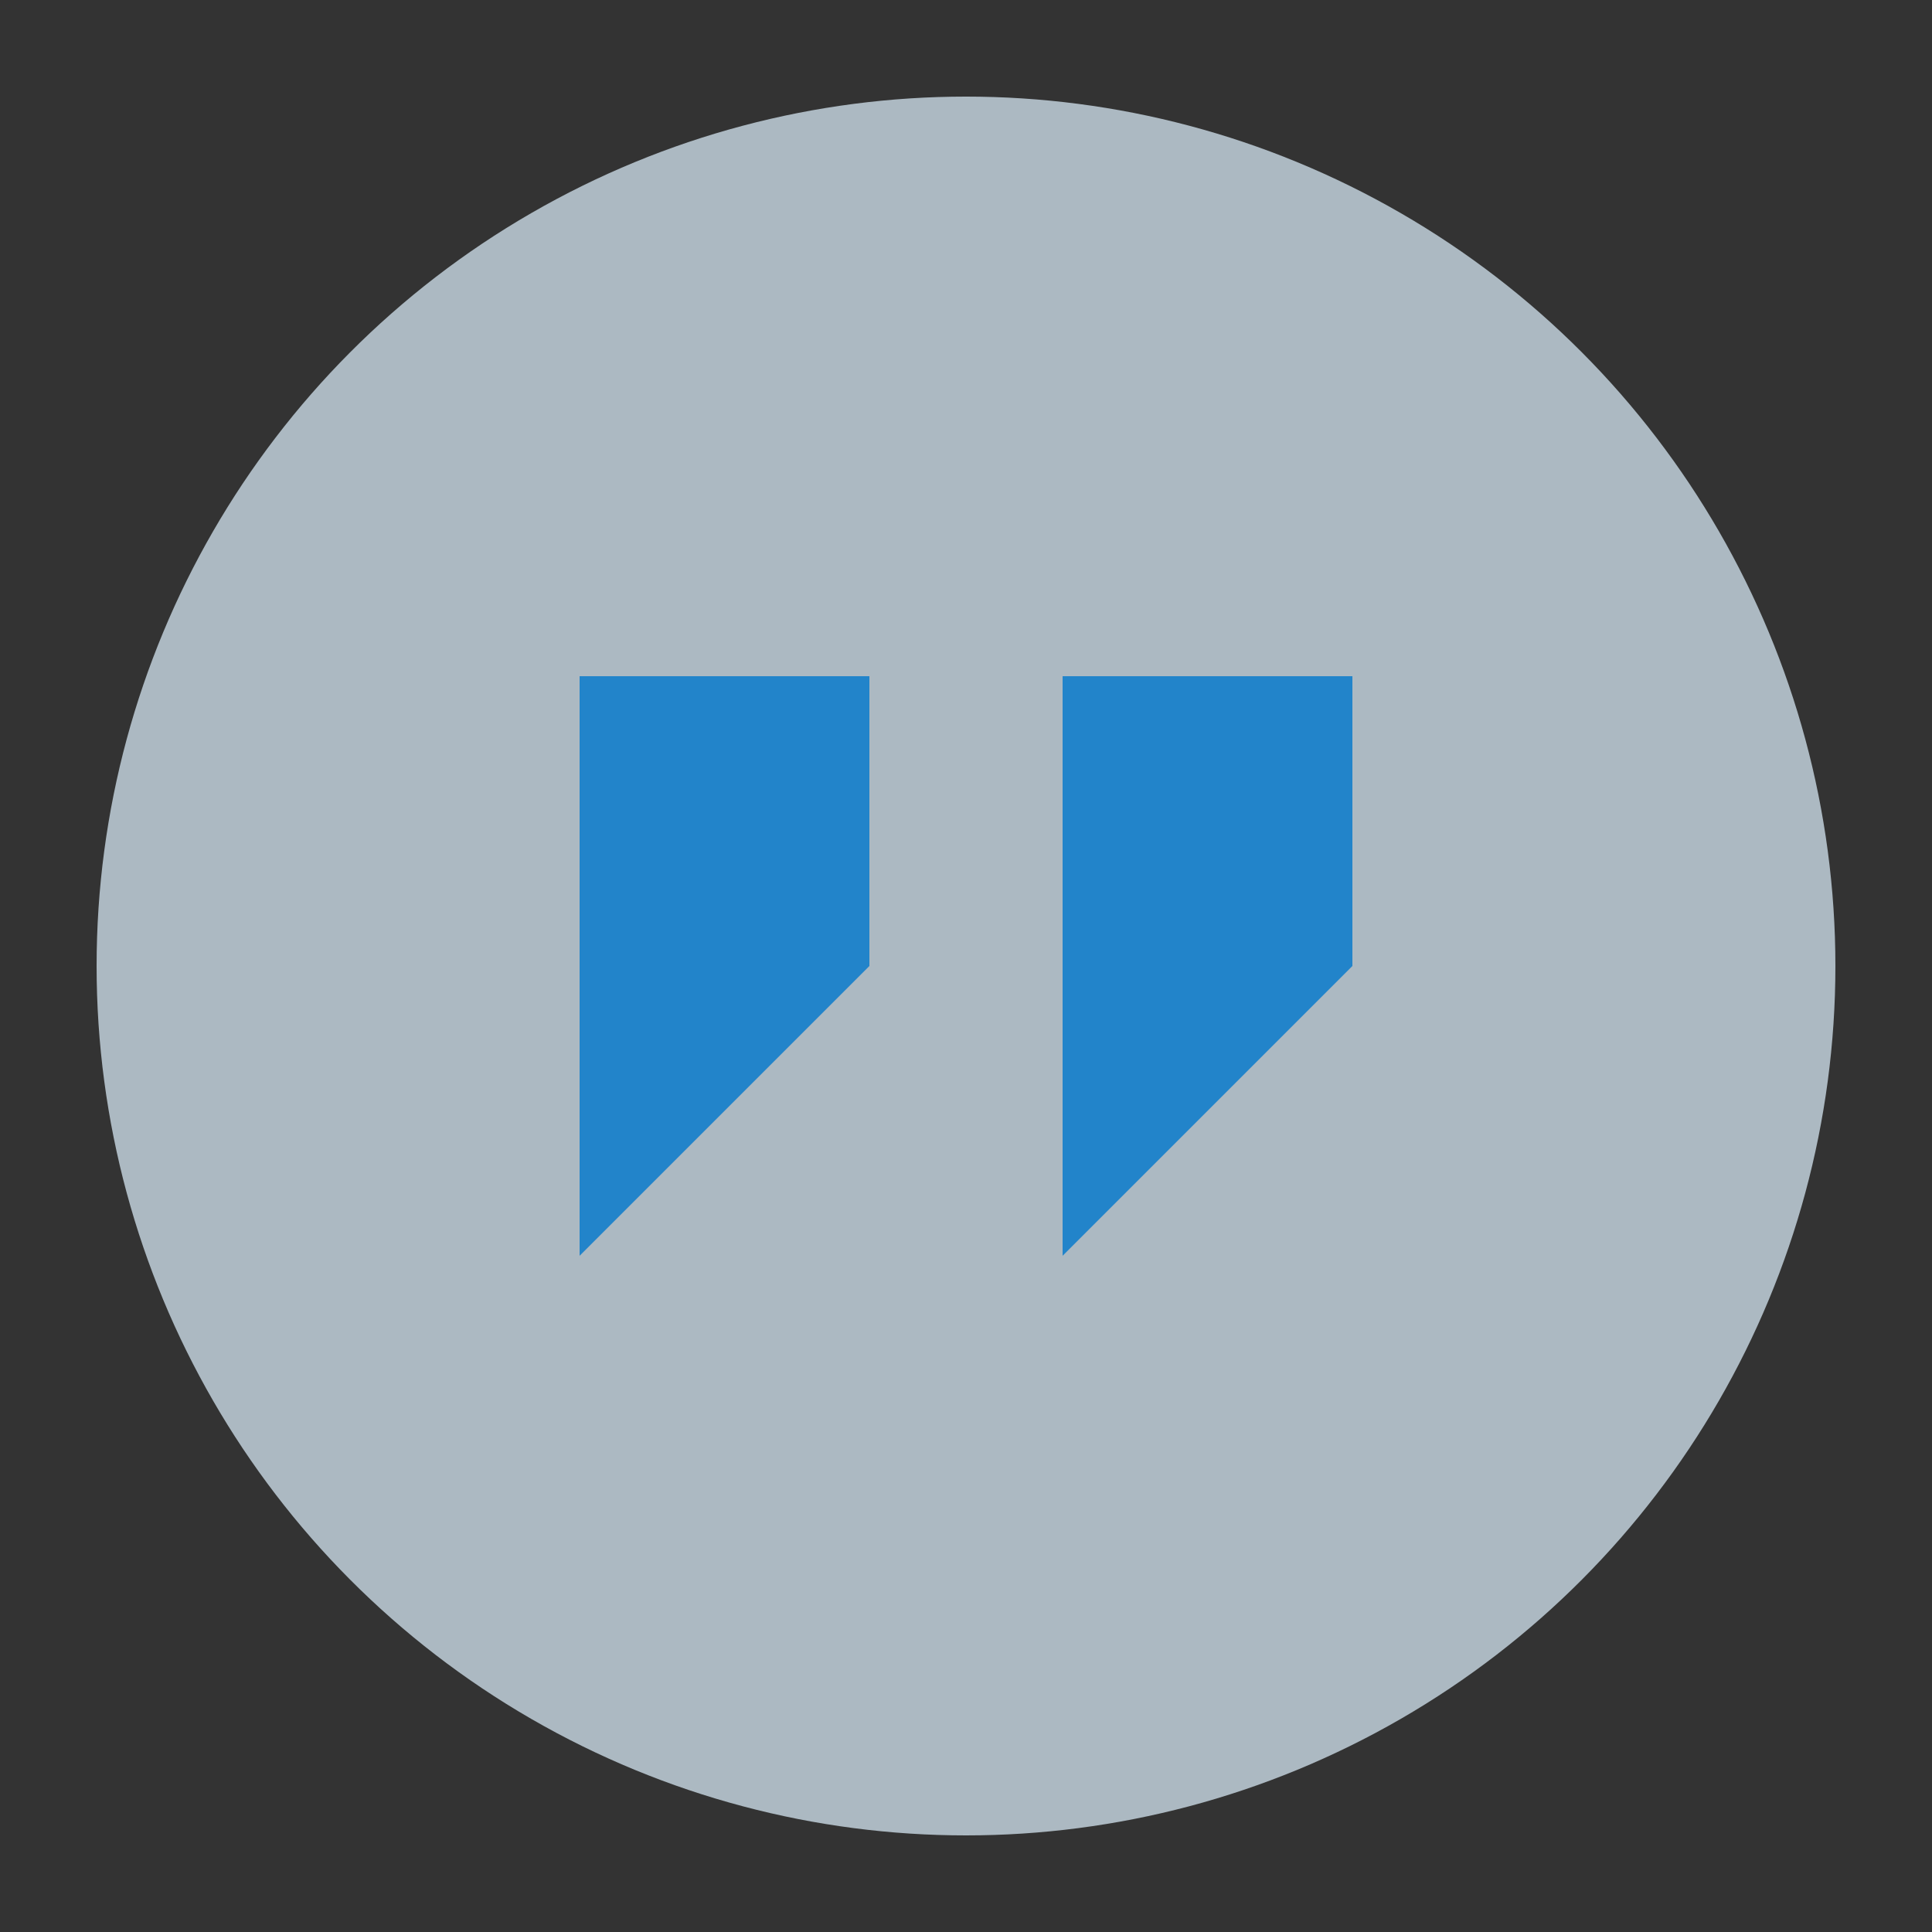
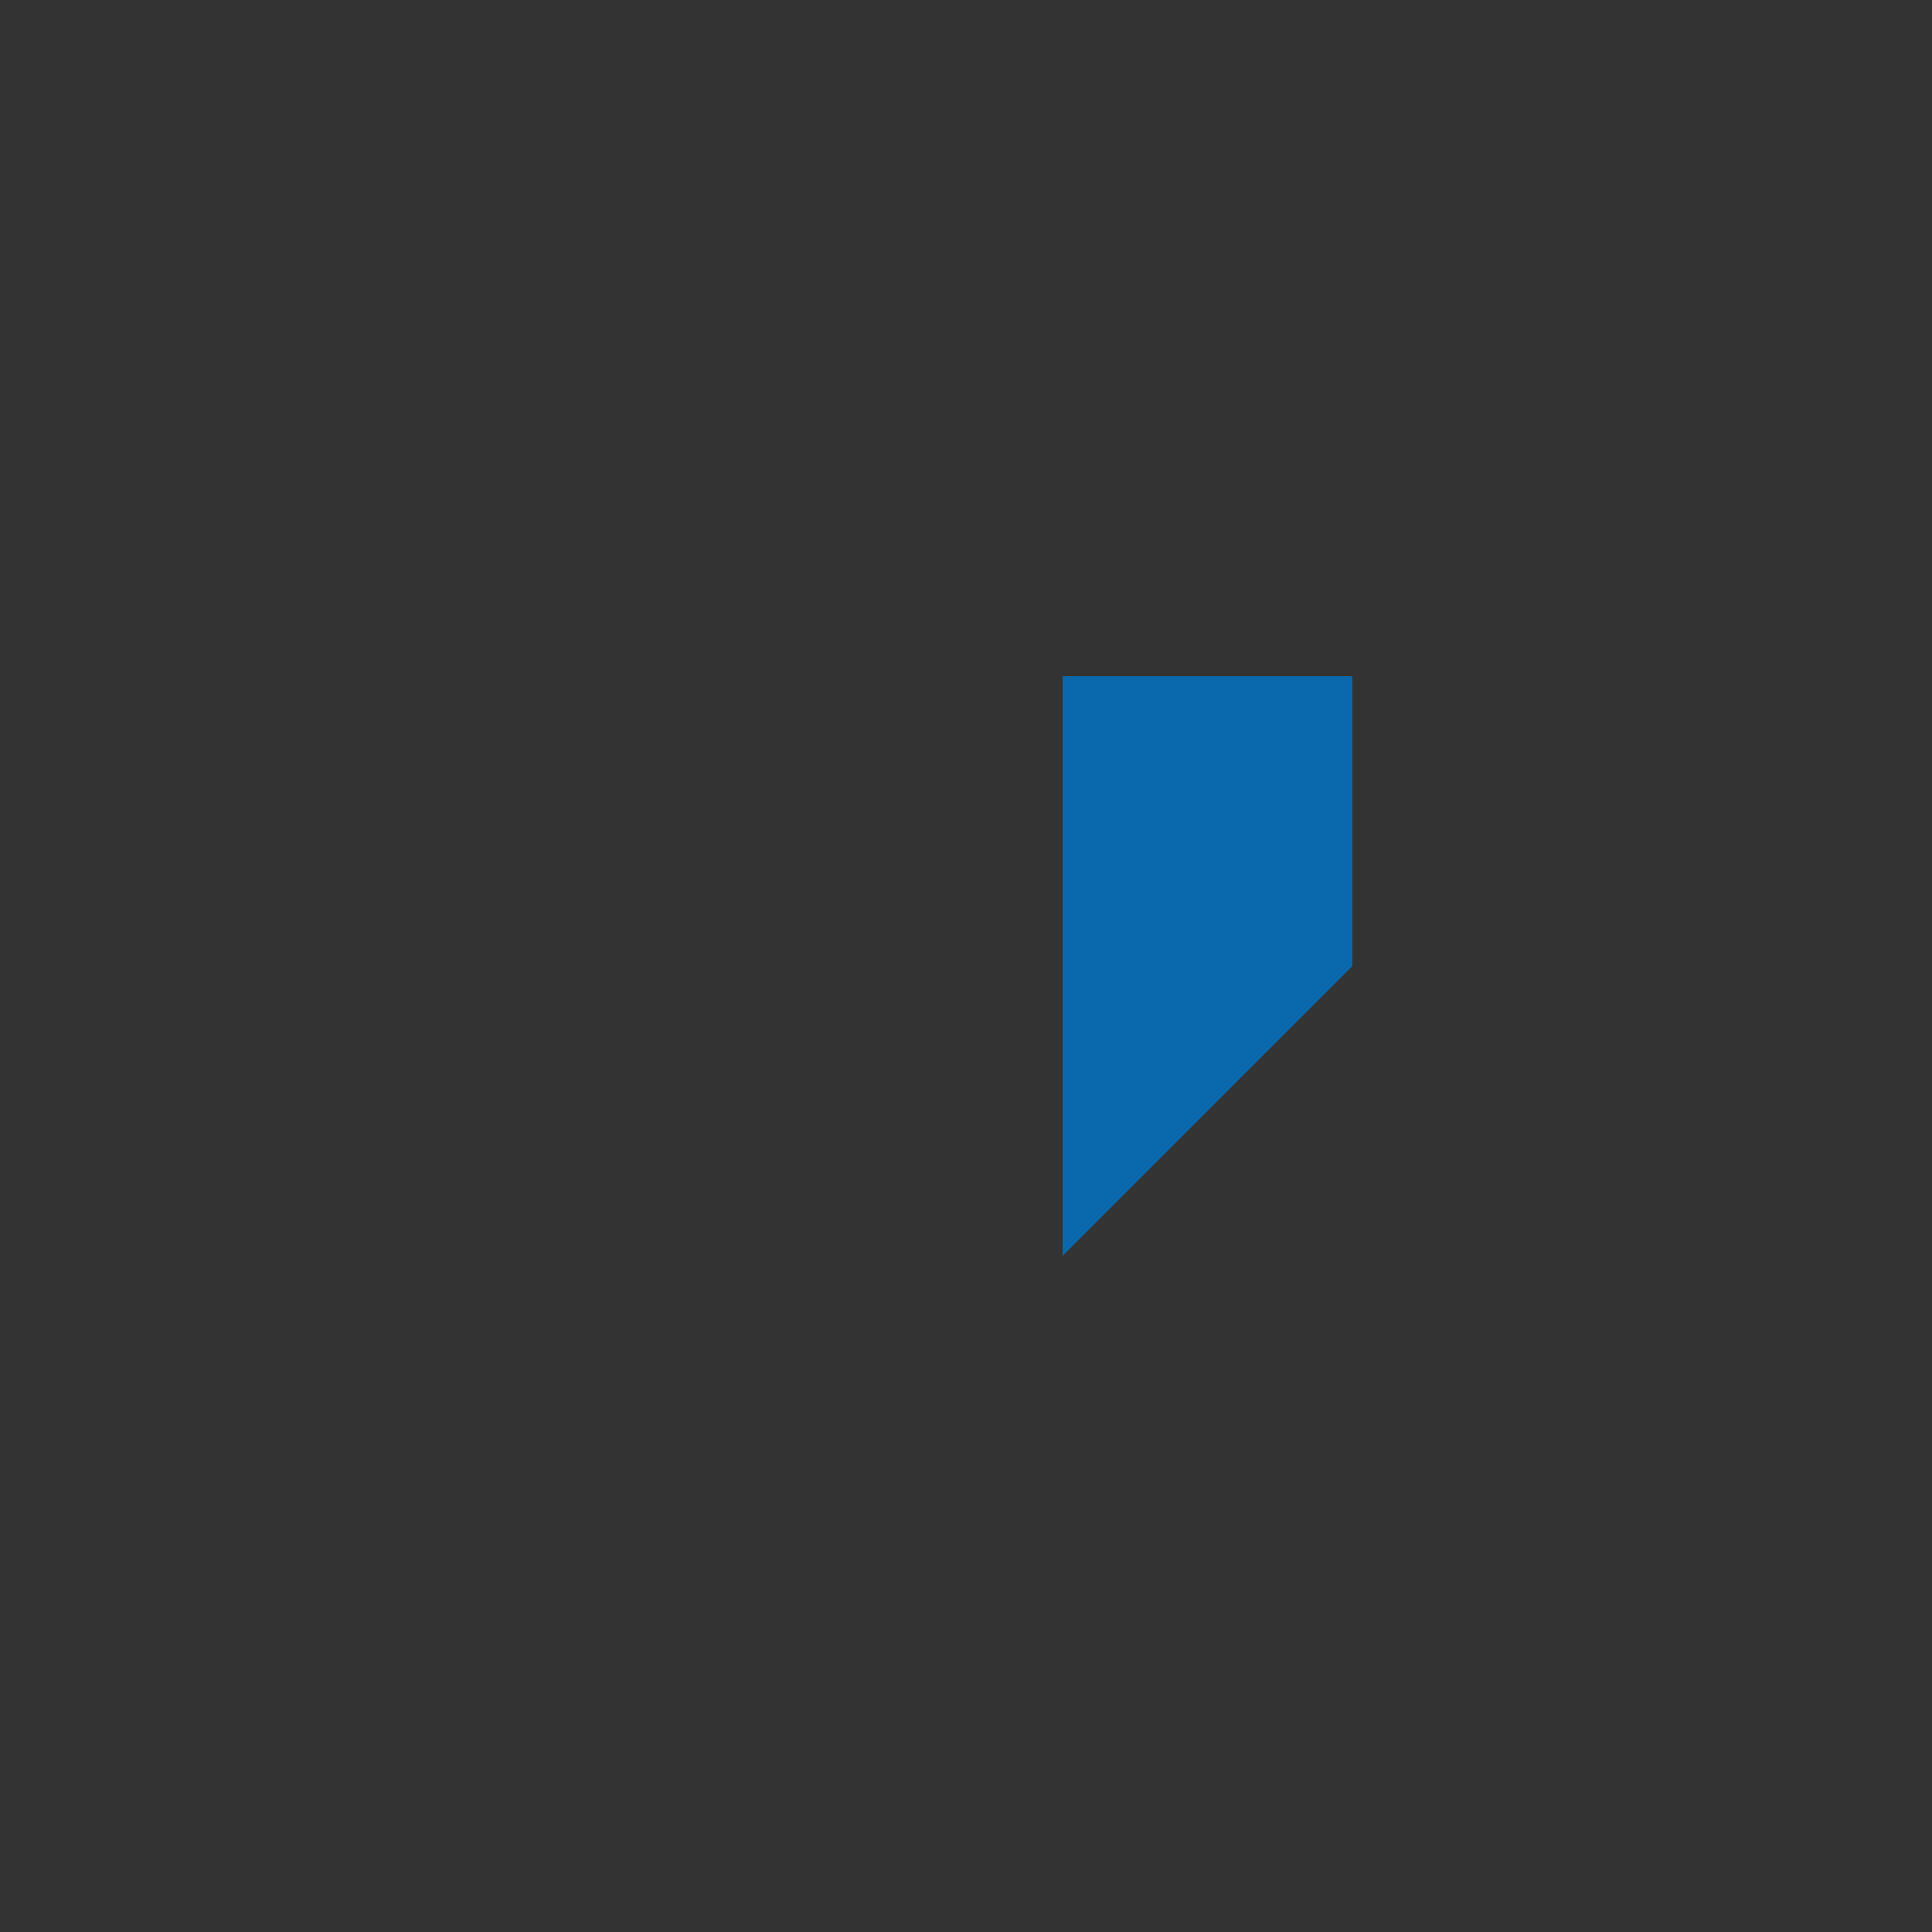
<svg xmlns="http://www.w3.org/2000/svg" viewBox="0 0 100 100" width="100" height="100">
  <rect x="0" y="0" width="100" height="100" fill="#333333" stroke="none" />
-   <circle cx="50" cy="50" r="45" fill="#E0F2FF" opacity="0.7" />
-   <path d="M30,35 L30,65 L45,50 L45,35 Z" fill="#0077CC" opacity="0.8" />
  <path d="M55,35 L55,65 L70,50 L70,35 Z" fill="#0077CC" opacity="0.8" />
</svg>